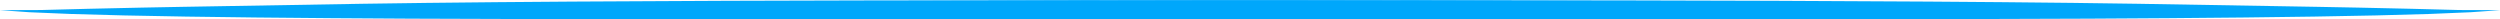
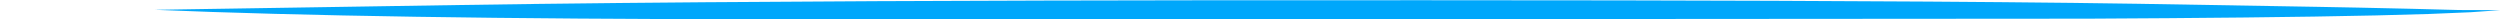
<svg xmlns="http://www.w3.org/2000/svg" fill="#00a7fb" height="2.9" preserveAspectRatio="xMidYMid meet" version="1" viewBox="1092.5 759.9 375.0 2.9" width="375" zoomAndPan="magnify">
  <g>
    <g id="change1_2">
-       <path d="M1092.482,761.422L1096.917,761.736L1103.207,761.998Q1110.426,762.235,1120.405,762.388L1130.837,762.524Q1141.839,762.641,1154.175,762.701Q1179.321,762.813,1204.087,762.807Q1276.564,762.813,1352.928,762.792Q1411.482,762.751,1444.313,761.371L1398.621,760.652L1386.849,760.487Q1374.696,760.337,1361.781,760.236Q1335.572,760.041,1310.885,759.985Q1293.778,759.93,1253.968,759.934Q1221.194,759.941,1201.573,760.02Q1189.784,760.062,1178.282,760.139L1167.089,760.226Q1156.086,760.323,1146.797,760.467L1119.876,760.926L1113.686,761.043Q1105.1,761.222,1098.979,761.395Q1099.176,761.413,1092.482,761.422" />
-     </g>
+       </g>
    <g id="change1_1">
-       <path d="M1467.518,761.422L1463.083,761.736L1456.793,761.998Q1449.574,762.235,1439.595,762.388L1429.163,762.524Q1418.161,762.641,1405.825,762.701Q1380.679,762.813,1355.913,762.807Q1283.436,762.813,1207.072,762.792Q1148.518,762.751,1115.687,761.371L1161.379,760.652L1173.151,760.487Q1185.304,760.337,1198.219,760.236Q1224.428,760.041,1249.115,759.985Q1266.222,759.93,1306.032,759.934Q1338.806,759.941,1358.427,760.02Q1370.216,760.062,1381.718,760.139L1392.911,760.226Q1403.914,760.323,1413.203,760.467L1440.124,760.926L1446.314,761.043Q1454.9,761.222,1461.021,761.395Q1460.824,761.413,1467.518,761.422" />
+       <path d="M1467.518,761.422L1463.083,761.736L1456.793,761.998Q1449.574,762.235,1439.595,762.388L1429.163,762.524Q1418.161,762.641,1405.825,762.701Q1283.436,762.813,1207.072,762.792Q1148.518,762.751,1115.687,761.371L1161.379,760.652L1173.151,760.487Q1185.304,760.337,1198.219,760.236Q1224.428,760.041,1249.115,759.985Q1266.222,759.93,1306.032,759.934Q1338.806,759.941,1358.427,760.02Q1370.216,760.062,1381.718,760.139L1392.911,760.226Q1403.914,760.323,1413.203,760.467L1440.124,760.926L1446.314,761.043Q1454.9,761.222,1461.021,761.395Q1460.824,761.413,1467.518,761.422" />
    </g>
  </g>
</svg>